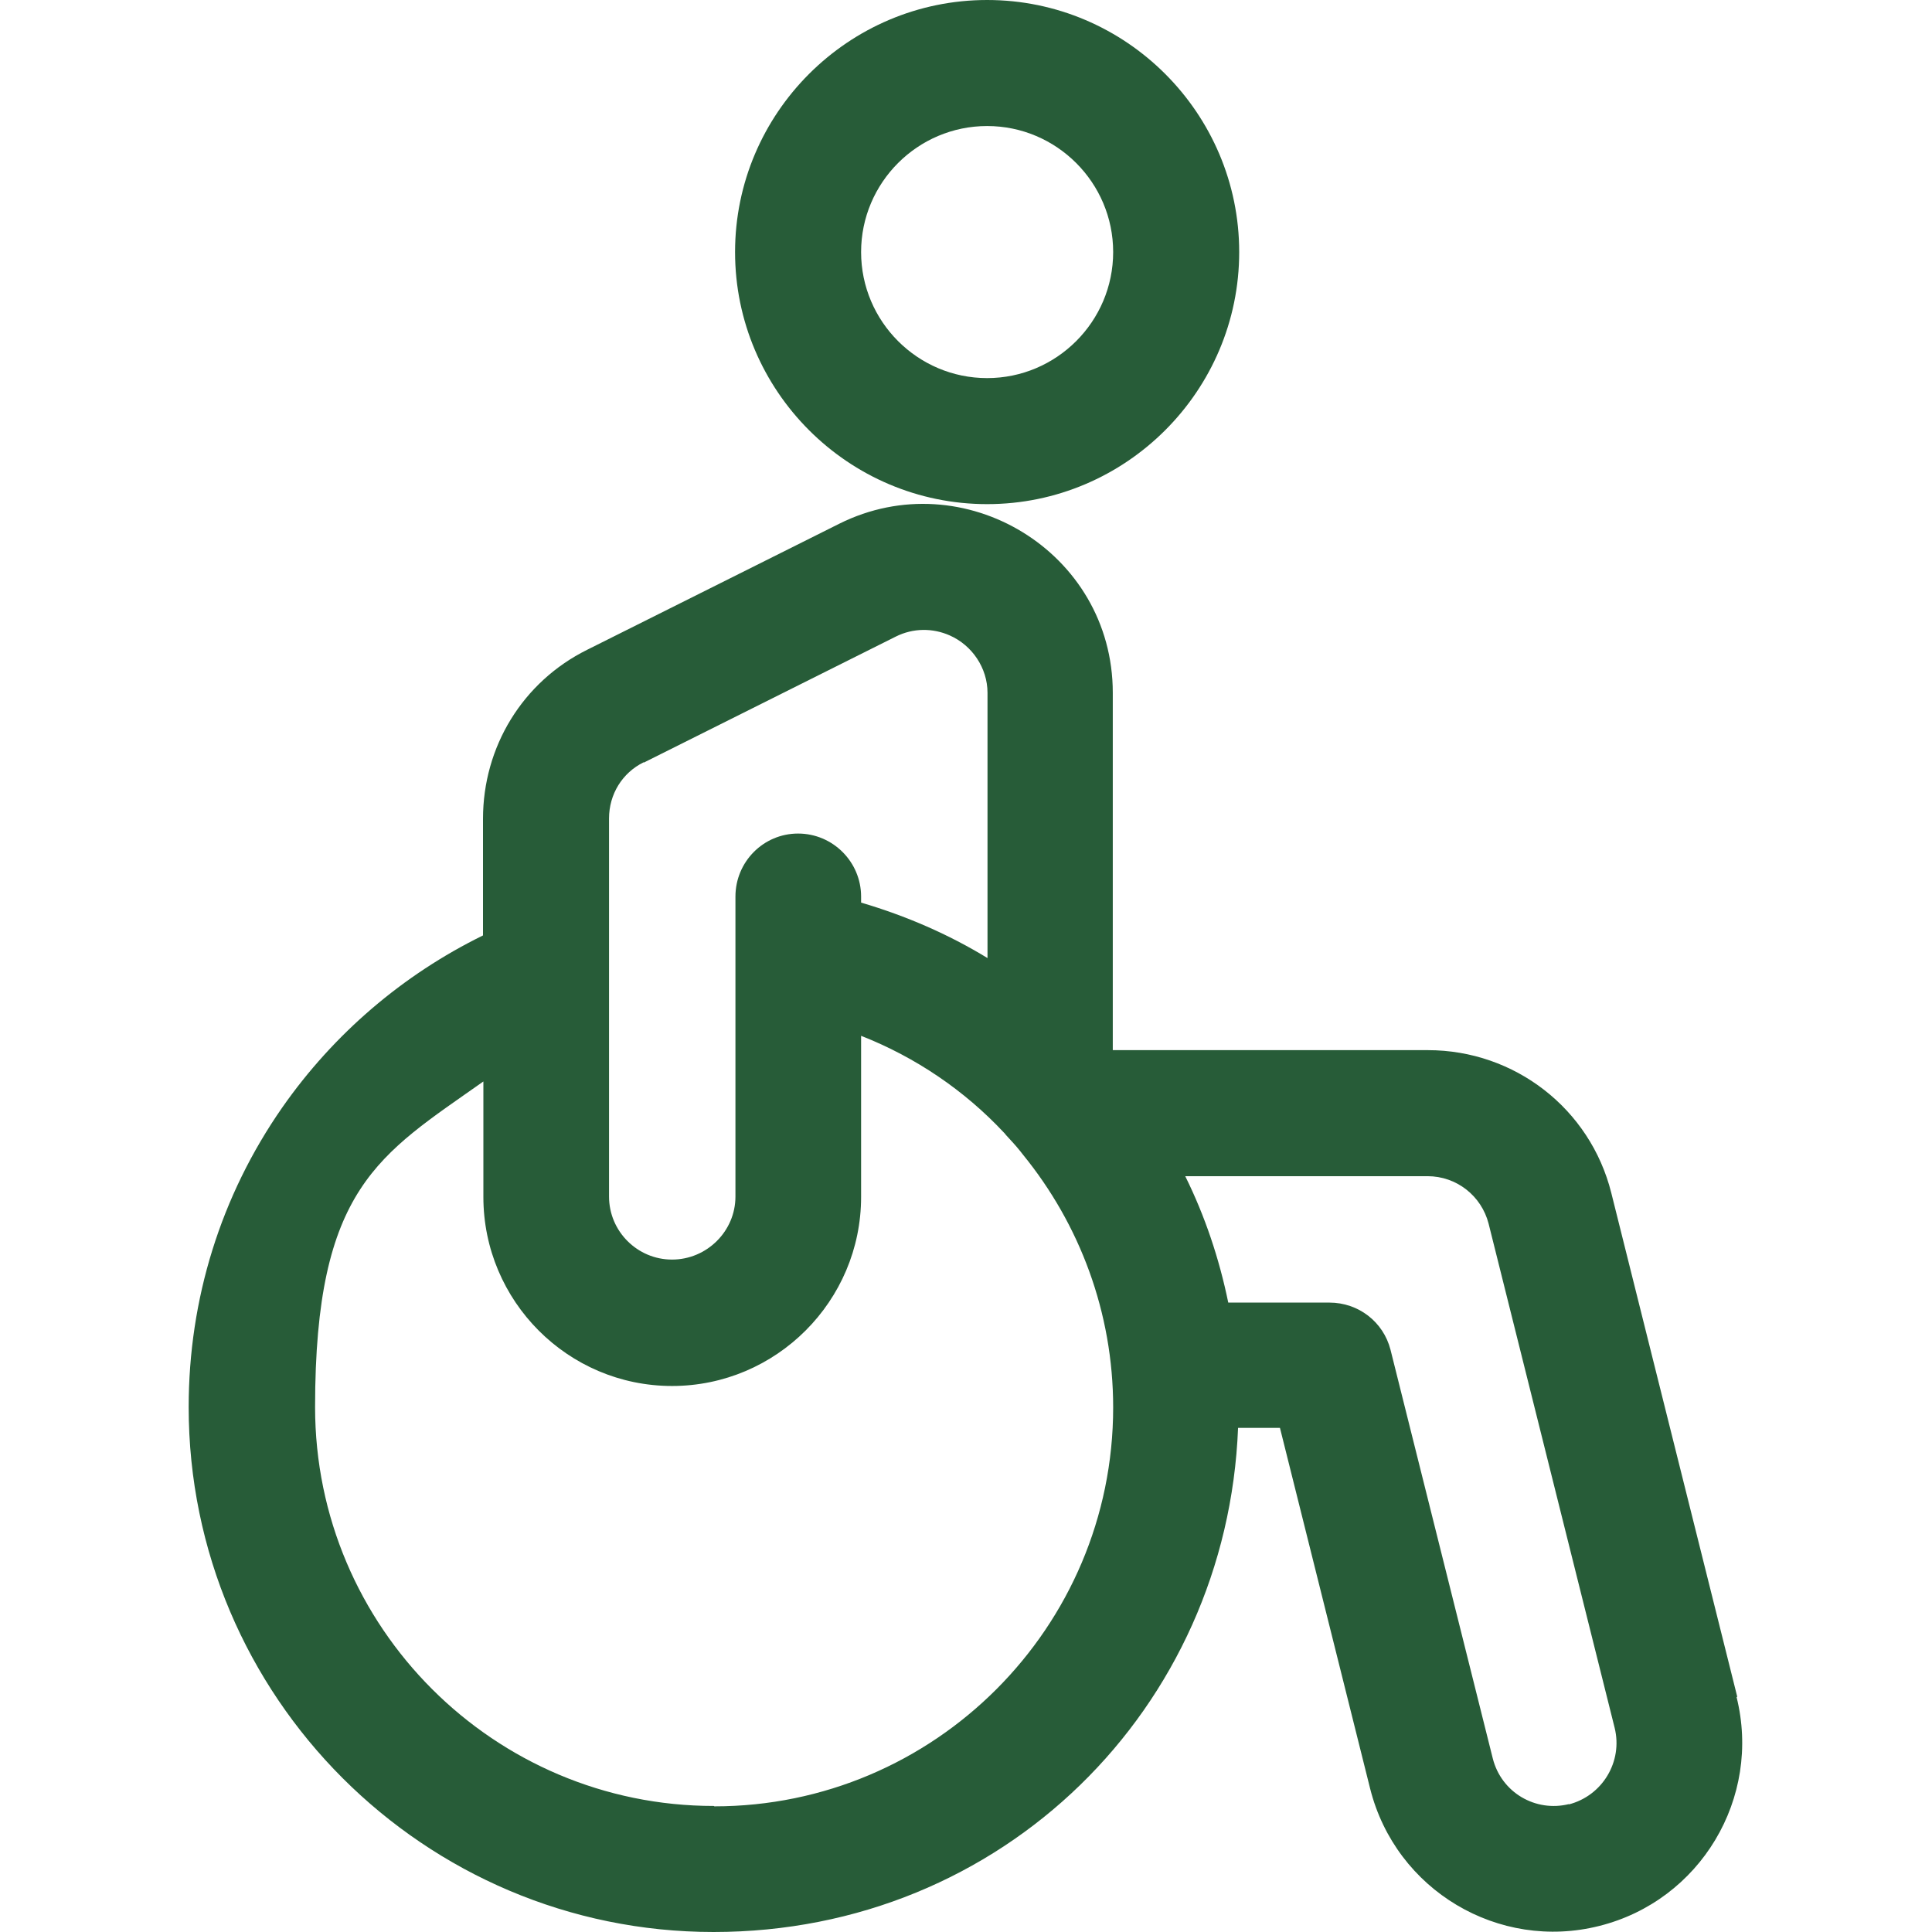
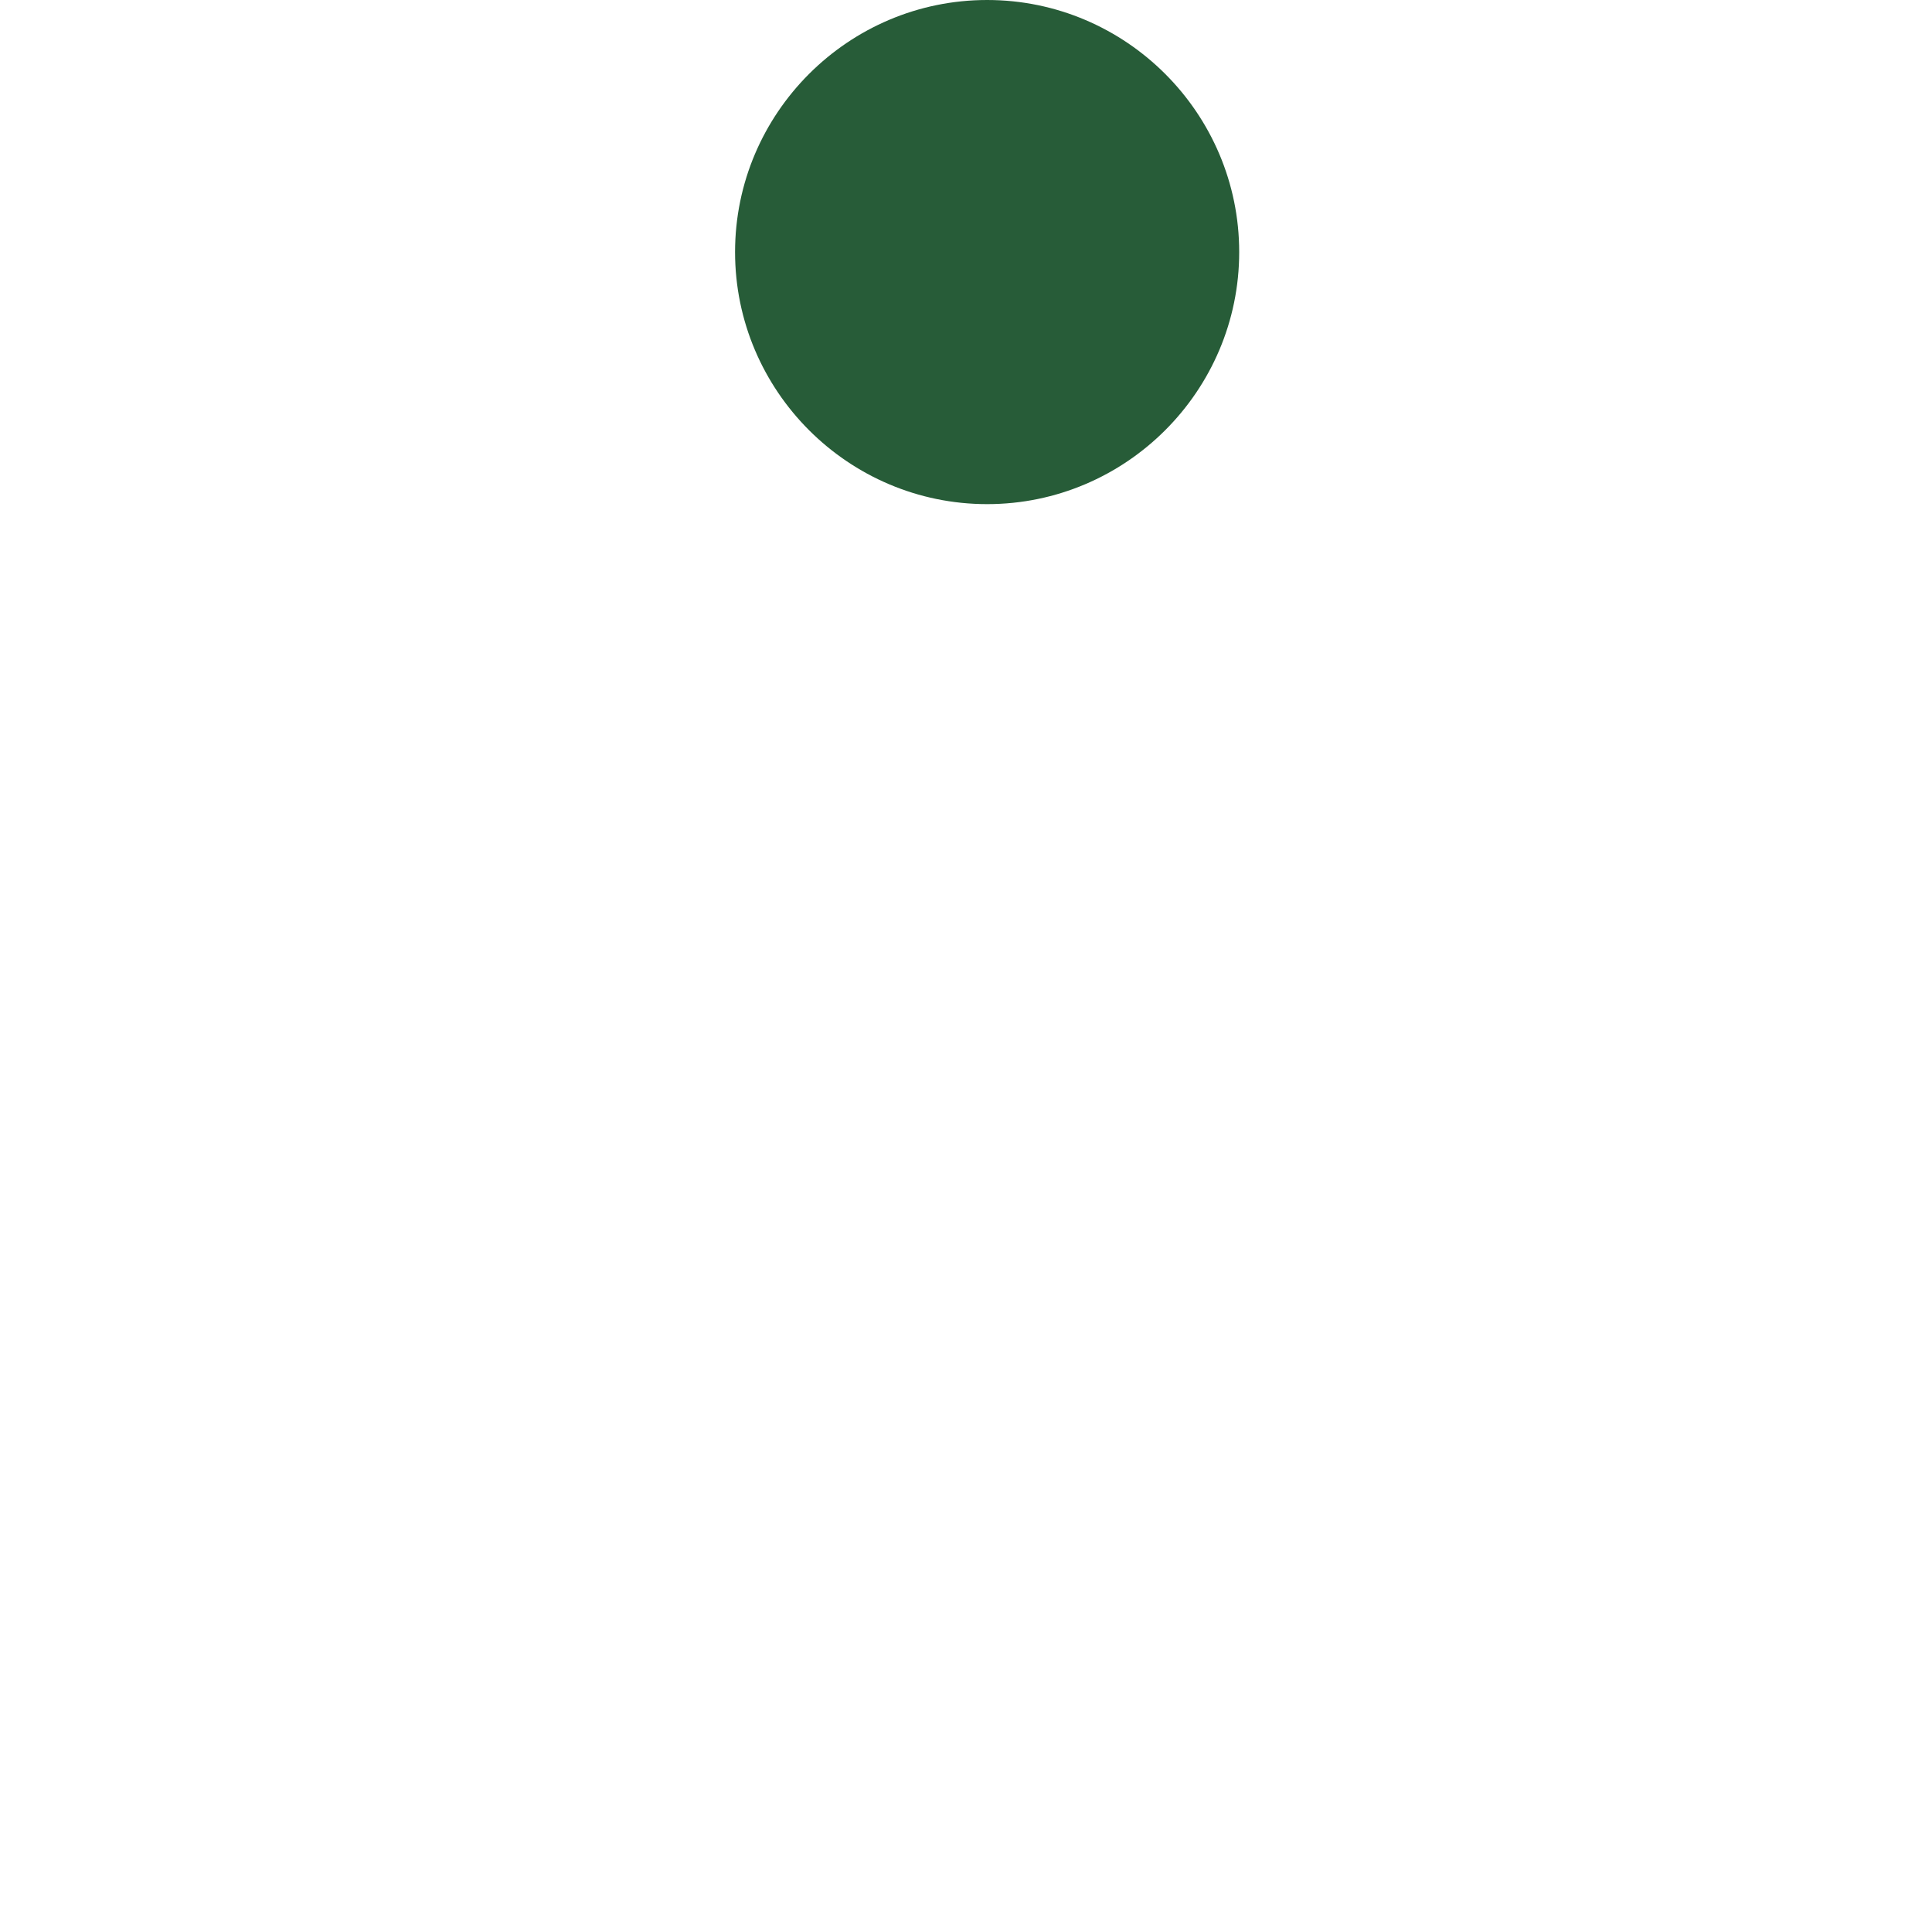
<svg xmlns="http://www.w3.org/2000/svg" id="Layer_1" version="1.1" viewBox="0 0 512 512">
  <defs>
    <style>
      .st0 {
        fill: #275c38;
      }
    </style>
  </defs>
-   <path class="st0" d="M460.4,449.7l-33.4-133.6c-5.6-22.3-25.6-37.8-48.6-37.8h-83.5v-94.7c0-37.4-39.6-61.2-72.5-44.8l-66.8,33.4c-17.1,8.5-27.6,25.7-27.6,44.8v30.9c-21.2,10.4-39.5,26-53.2,45.6-16.3,23.4-24.8,50.8-24.8,79.4,0,76.7,62.4,139.1,139.1,139.1s136.1-59.4,139-133.6h11.1l23.9,95.6c6.8,27,34.1,43.1,60.7,36.4,26.8-6.7,43.1-33.9,36.4-60.7ZM170.6,202.1l66.8-33.4c4.6-2.3,9.8-2.3,14.3-.3h0c5.9,2.6,10,8.6,10,15.2v70.3c-10.3-6.3-21.6-11.2-33.5-14.7v-1.6c0-9.2-7.5-16.7-16.7-16.7s-16.6,7.5-16.6,16.7v79.5c0,9.2-7.6,16.7-16.8,16.7s-16.7-7.5-16.7-16.7v-100.2h0c0-6.4,3.5-12.1,9.2-14.9ZM189.2,478.6c-58.3,0-105.7-47.4-105.7-105.7s17-66.8,44.6-86.3v30.6c0,27.6,22.4,50.1,50,50.1s50.1-22.5,50.1-50.1v-42.7c14.5,5.7,27.4,14.5,37.8,25.6.2.2.4.4.6.7,1.3,1.4,2.6,2.8,3.8,4.3.2.3.5.6.7.9,15,18.4,23.9,41.8,23.9,67,0,58.3-47.4,105.7-105.7,105.7ZM415.8,478.1c-8.8,2.2-17.9-3-20.2-12.1l-27.1-108.3c-1.9-7.4-8.5-12.5-16.2-12.5h-26.8c-2.4-11.7-6.2-23-11.4-33.5h64.2c7.7,0,14.3,5.2,16.2,12.6l33.4,133.6c2.2,8.9-3.2,18-12.2,20.3Z" />
-   <path class="st0" d="M261.6,0c-36.8,0-66.8,30-66.8,66.8s30,66.8,66.8,66.8,66.8-30,66.8-66.8S298.4,0,261.6,0ZM261.6,100.2c-18.4,0-33.4-15-33.4-33.4s15-33.4,33.4-33.4,33.4,15,33.4,33.4-15,33.4-33.4,33.4Z" />
+   <path class="st0" d="M261.6,0c-36.8,0-66.8,30-66.8,66.8s30,66.8,66.8,66.8,66.8-30,66.8-66.8S298.4,0,261.6,0Zc-18.4,0-33.4-15-33.4-33.4s15-33.4,33.4-33.4,33.4,15,33.4,33.4-15,33.4-33.4,33.4Z" />
</svg>